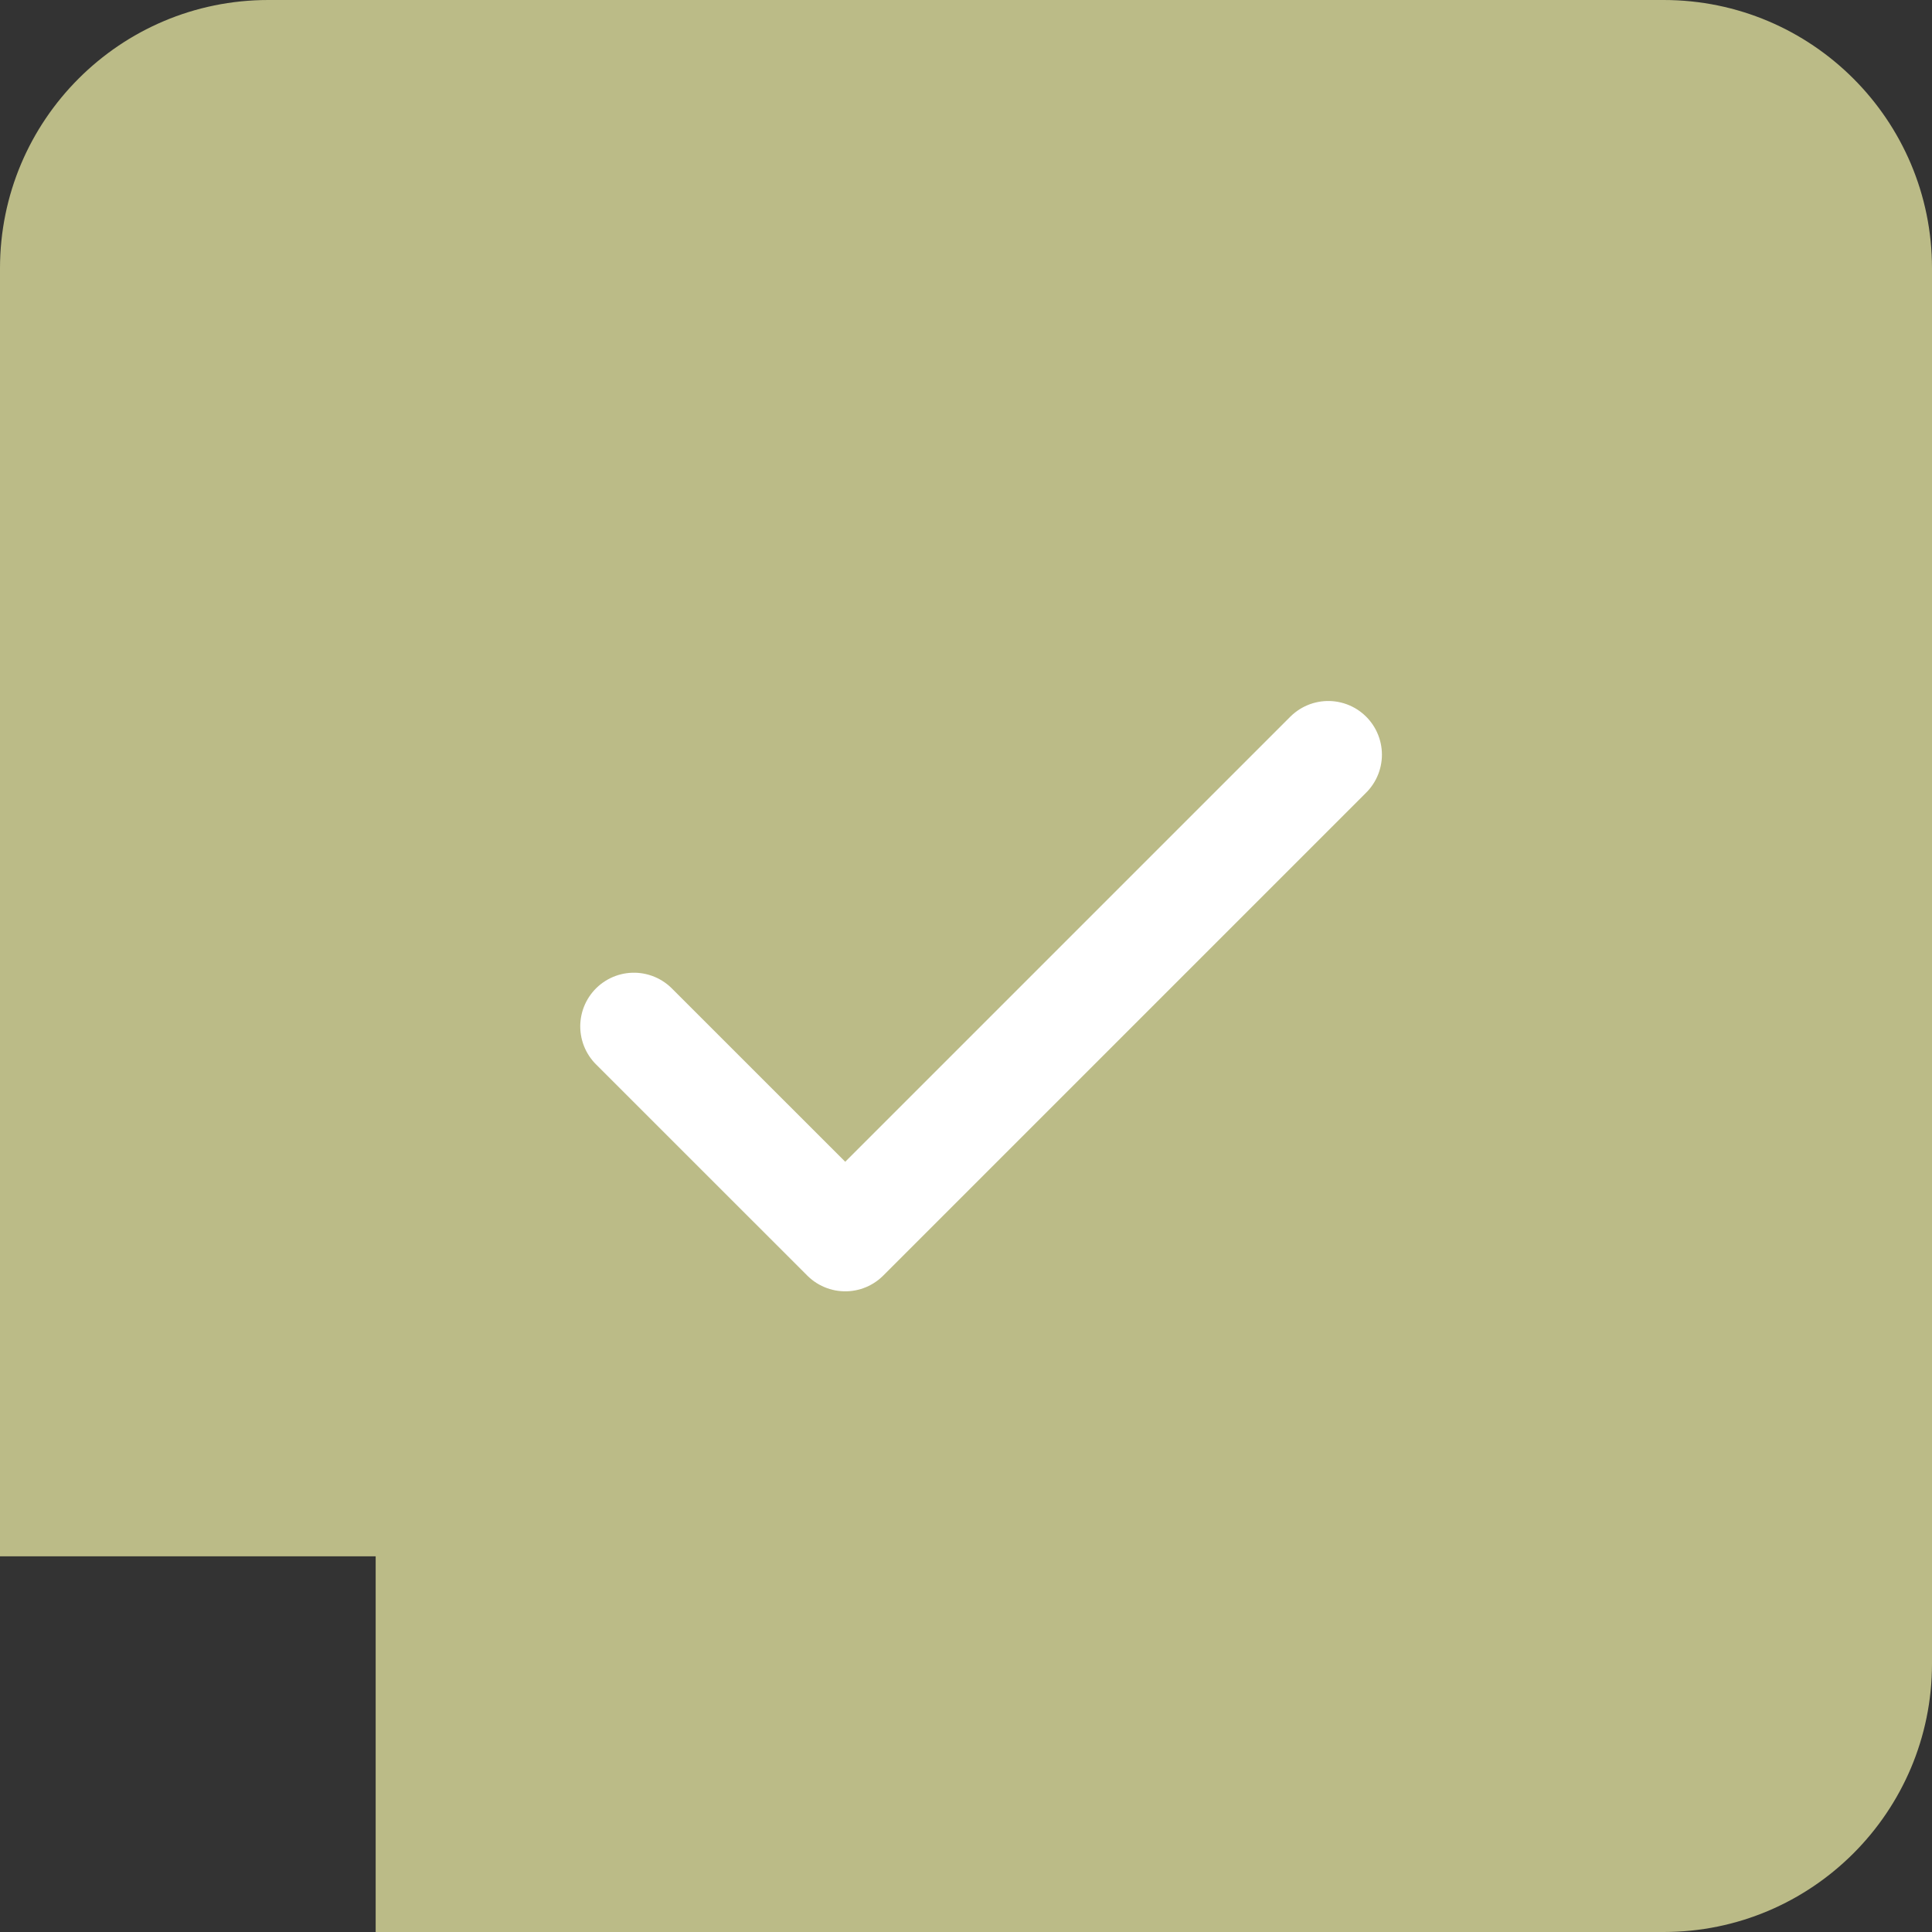
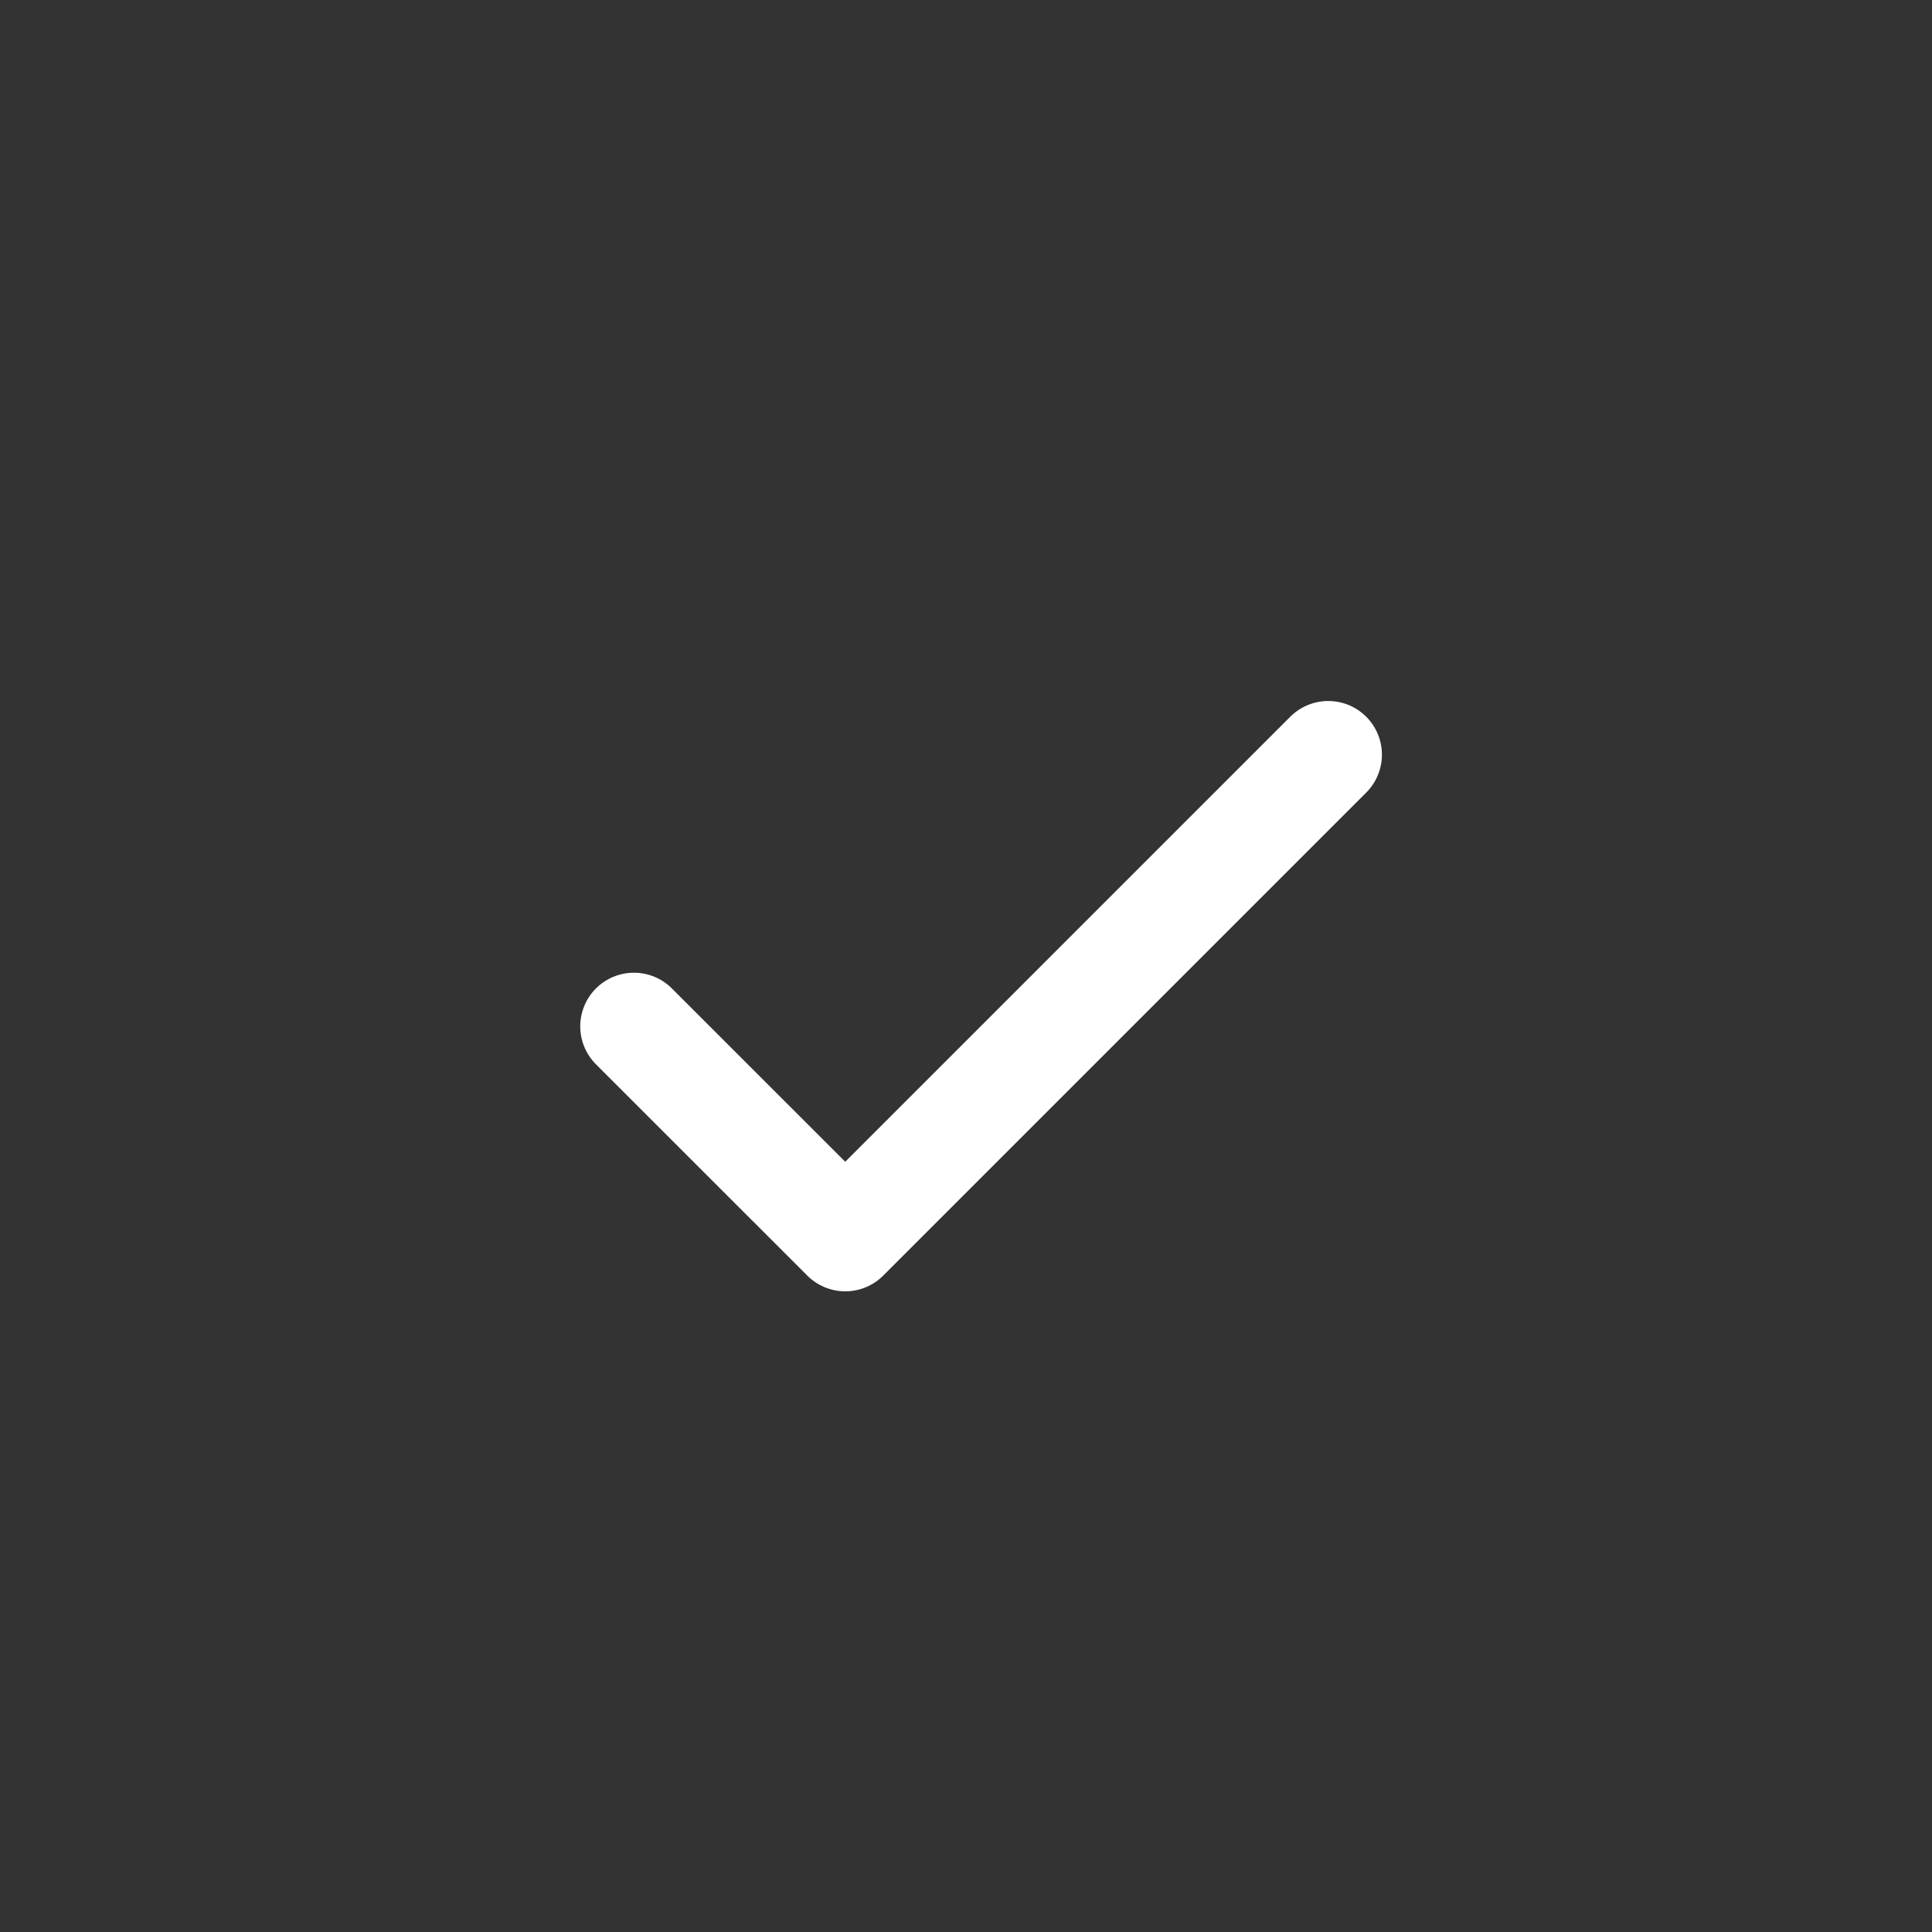
<svg xmlns="http://www.w3.org/2000/svg" width="36" height="36" viewBox="0 0 36 36" fill="none">
  <rect x="0" y="0" width="36" height="36" fill="#333333" stroke="none" />
-   <path d="M31 0C33.761 0 36 2.239 36 5V31C36 33.761 33.761 36 31 36H7V29H0V5C0 2.239 2.239 0 5 0H31Z" fill="#BBBB87" />
  <g clip-path="url(#clip0_1198_82)">
    <path d="M11.812 19.125L15.75 23.062L24.75 14.062" stroke="white" stroke-width="2" stroke-linecap="round" stroke-linejoin="round" />
  </g>
  <defs>
    <clipPath id="clip0_1198_82">
      <rect width="18" height="18" fill="white" transform="translate(9 9)" />
    </clipPath>
  </defs>
</svg>